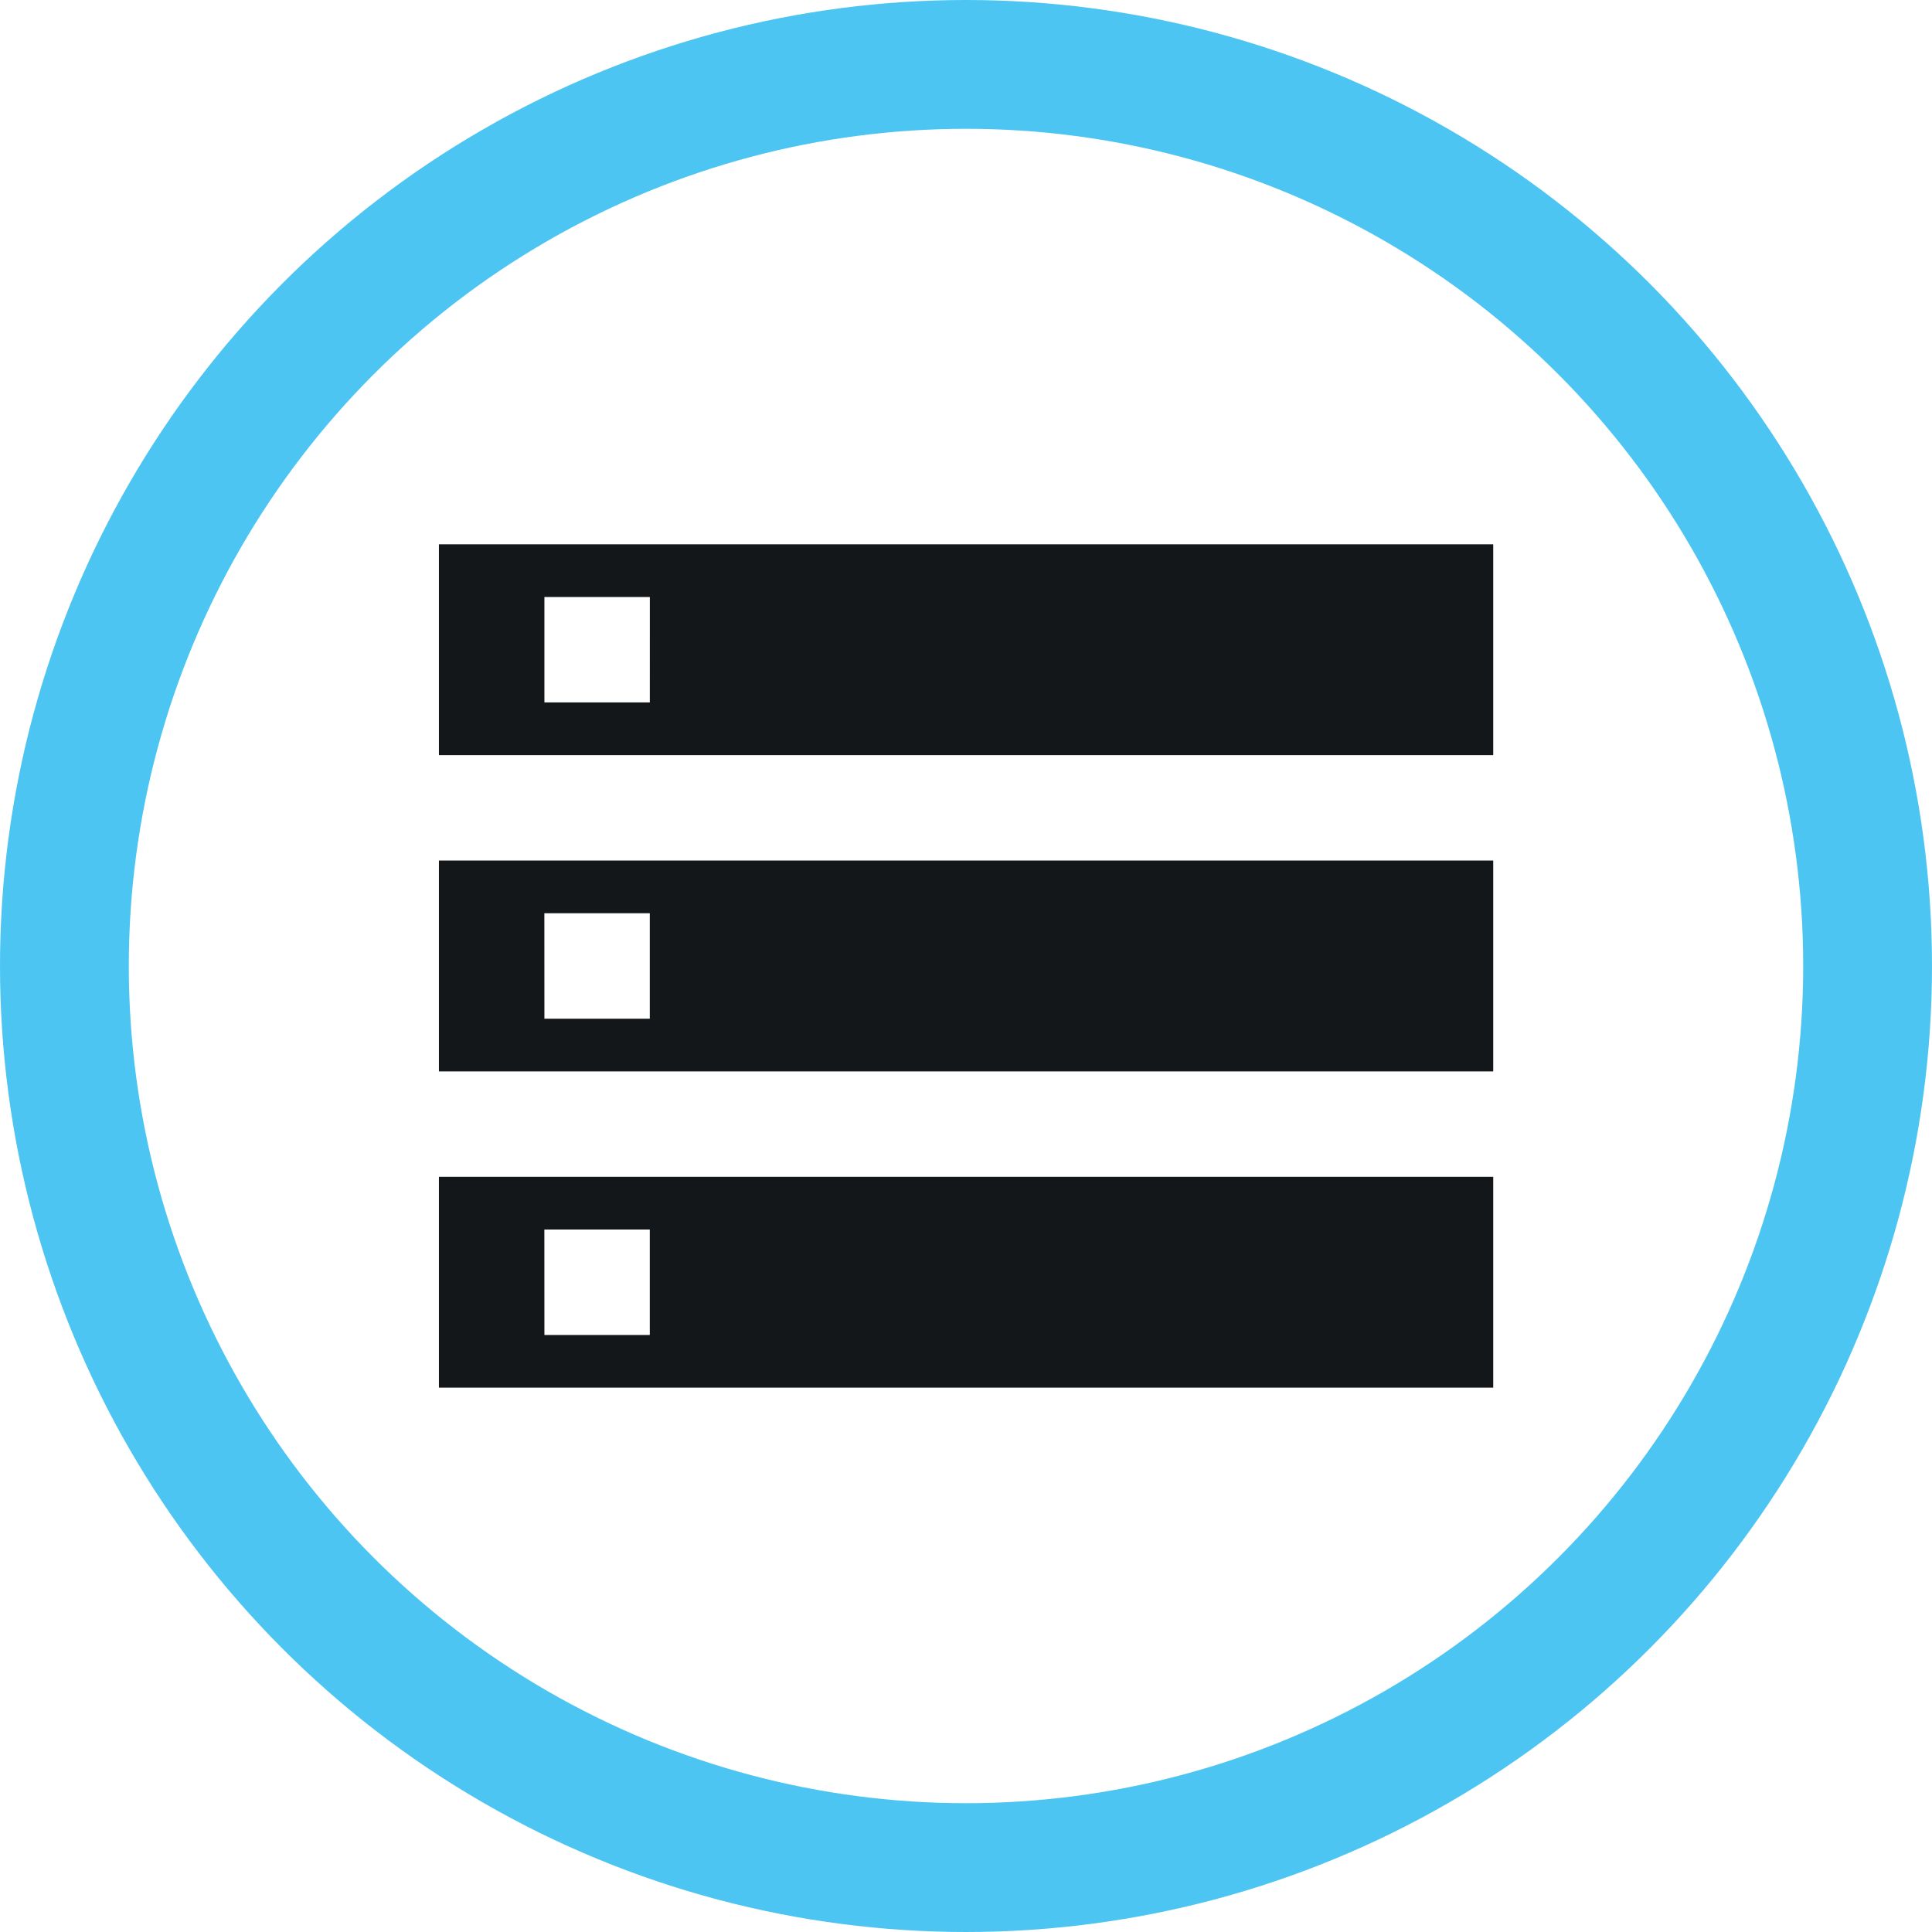
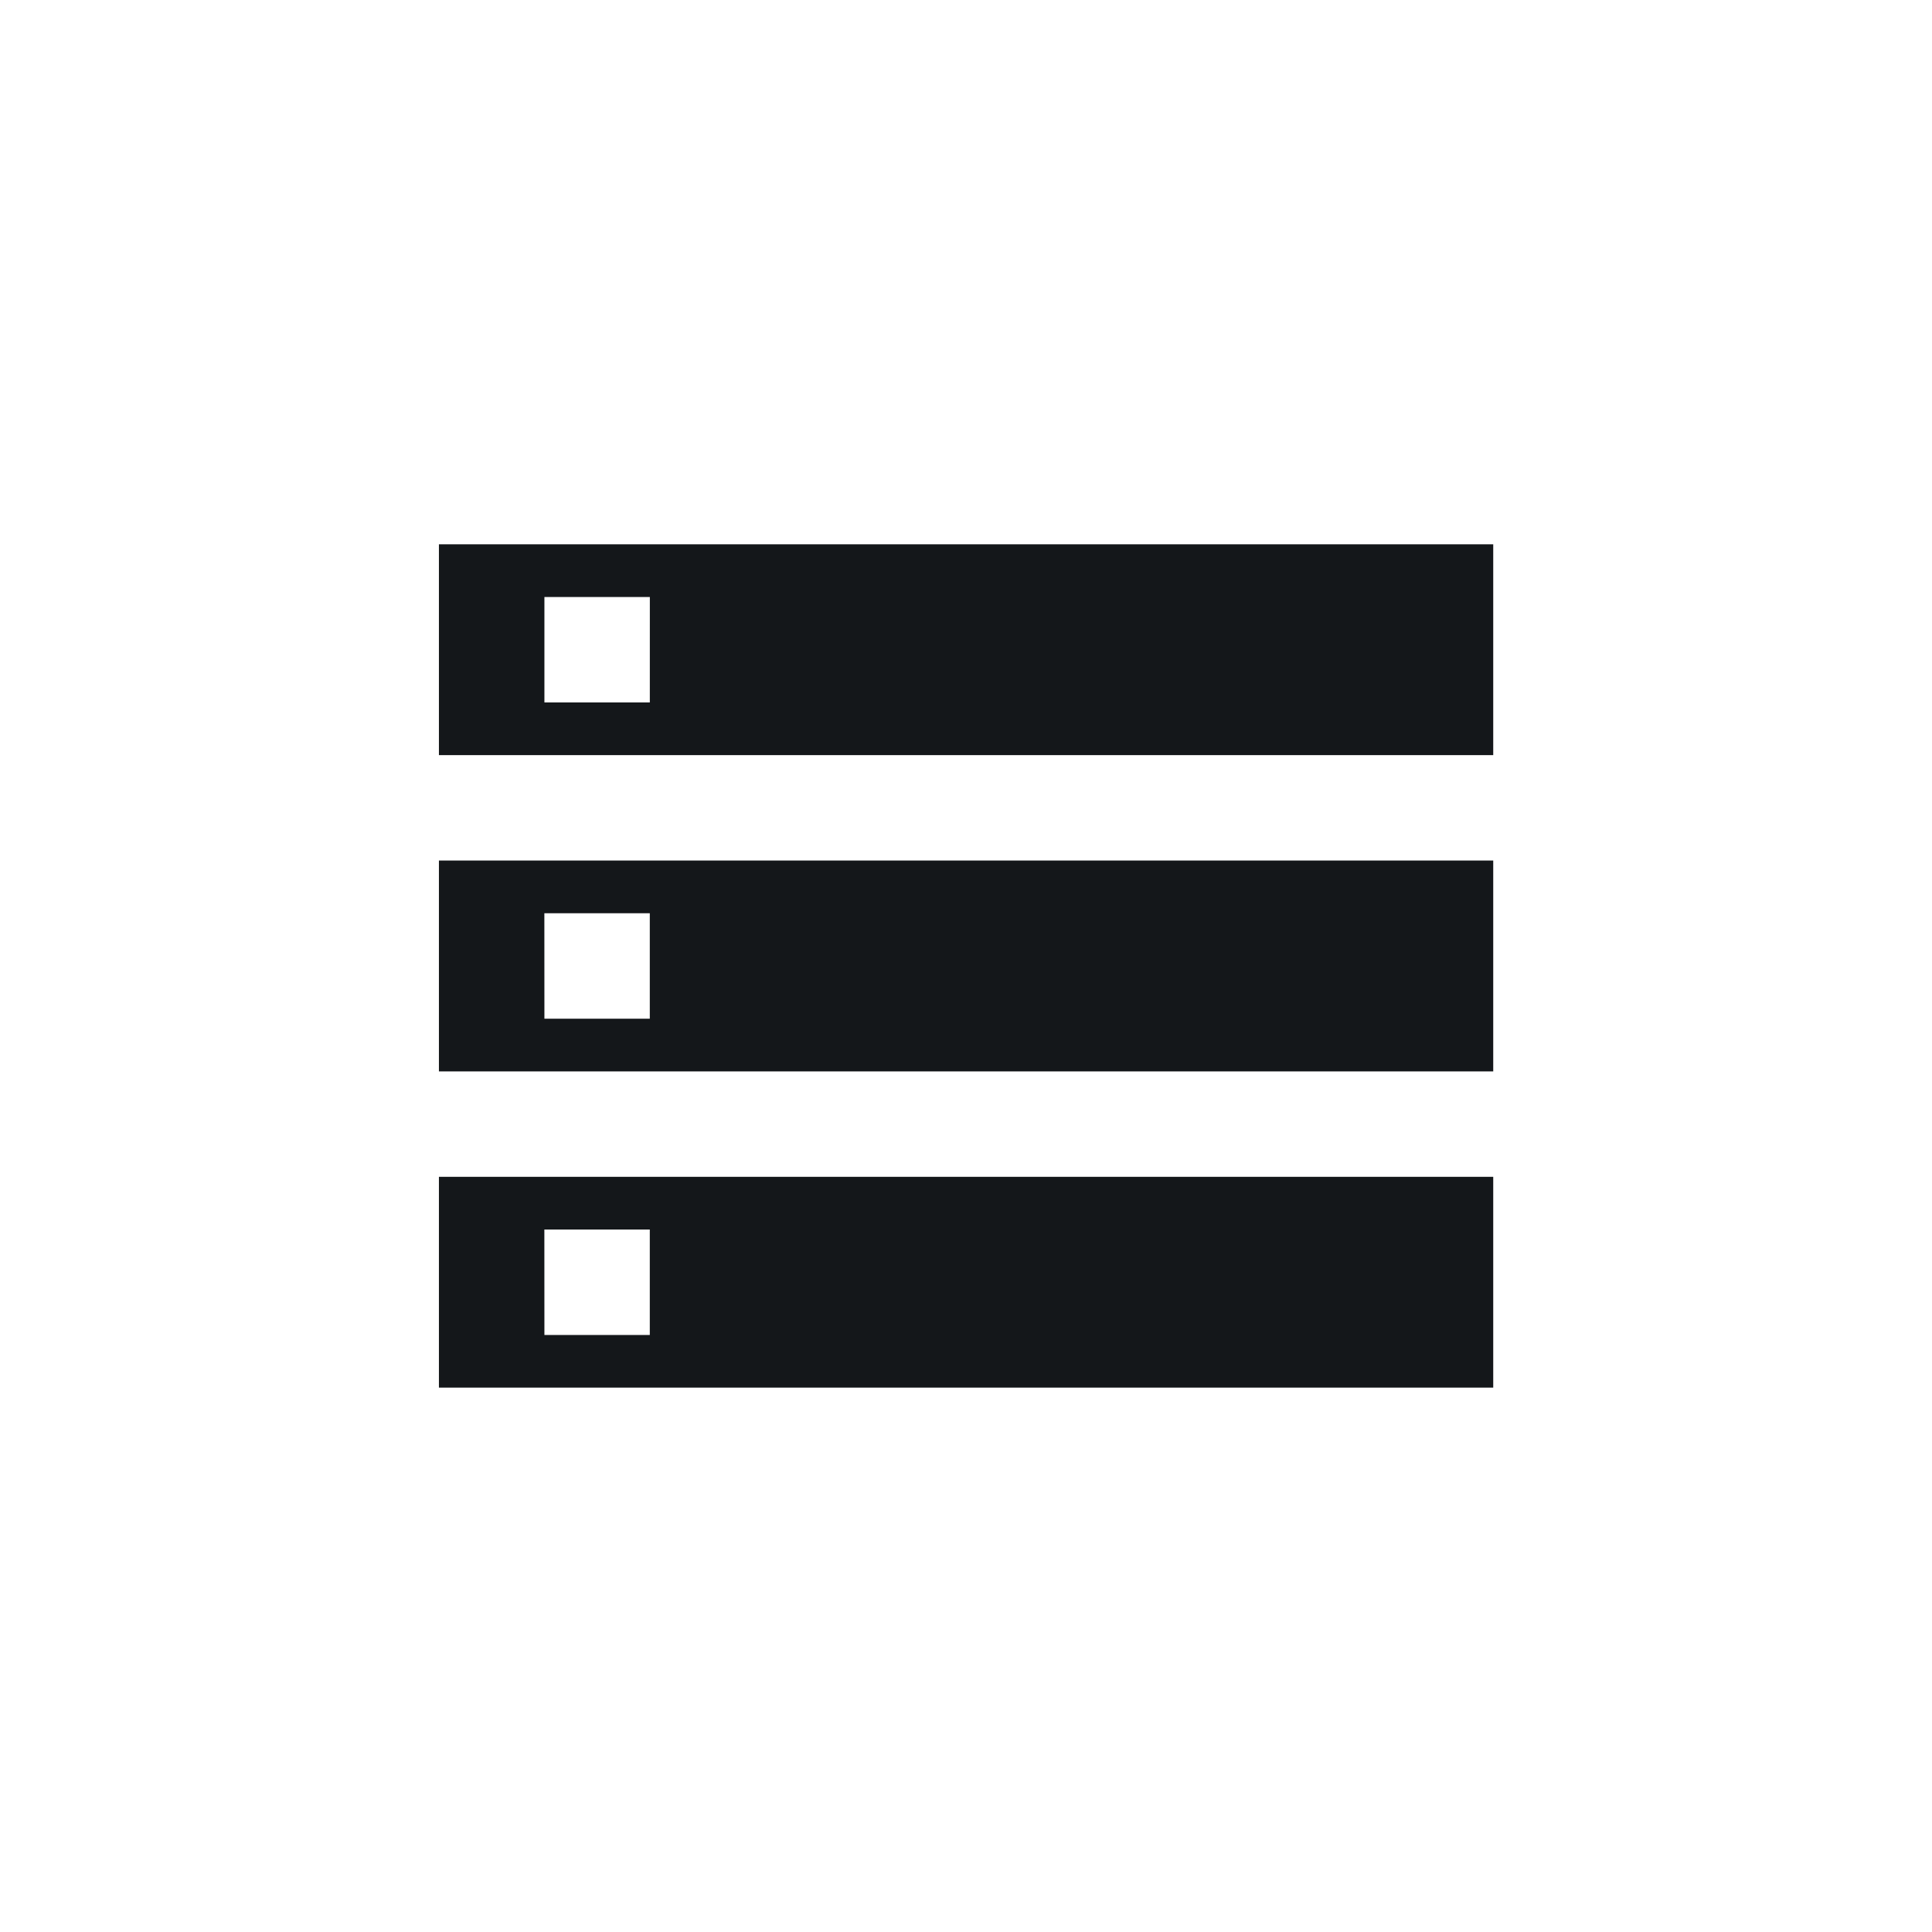
<svg xmlns="http://www.w3.org/2000/svg" width="75" height="75" viewBox="0 0 75 75">
  <g id="Group_2558" data-name="Group 2558" transform="translate(1.5 1.5)">
    <g id="Group_2559" data-name="Group 2559">
-       <circle id="Ellipse_143" data-name="Ellipse 143" cx="35" cy="35" r="35" transform="translate(1 1)" fill="none" stroke="#4dc5f2" stroke-miterlimit="10" stroke-width="5" />
      <path id="Path_7607" data-name="Path 7607" d="M8.2,43.1H49.128V34.916H8.2Zm4.093-6.139h4.093v4.093H12.295ZM8.2,18.545H49.128V10.36H8.2ZM16.387,16.5H12.295V12.406h4.093ZM8.2,30.823H49.128V22.638H8.2Zm4.093-6.139h4.093v4.093H12.295Z" transform="translate(7.339 9.269)" fill="#14171a" />
    </g>
  </g>
</svg>